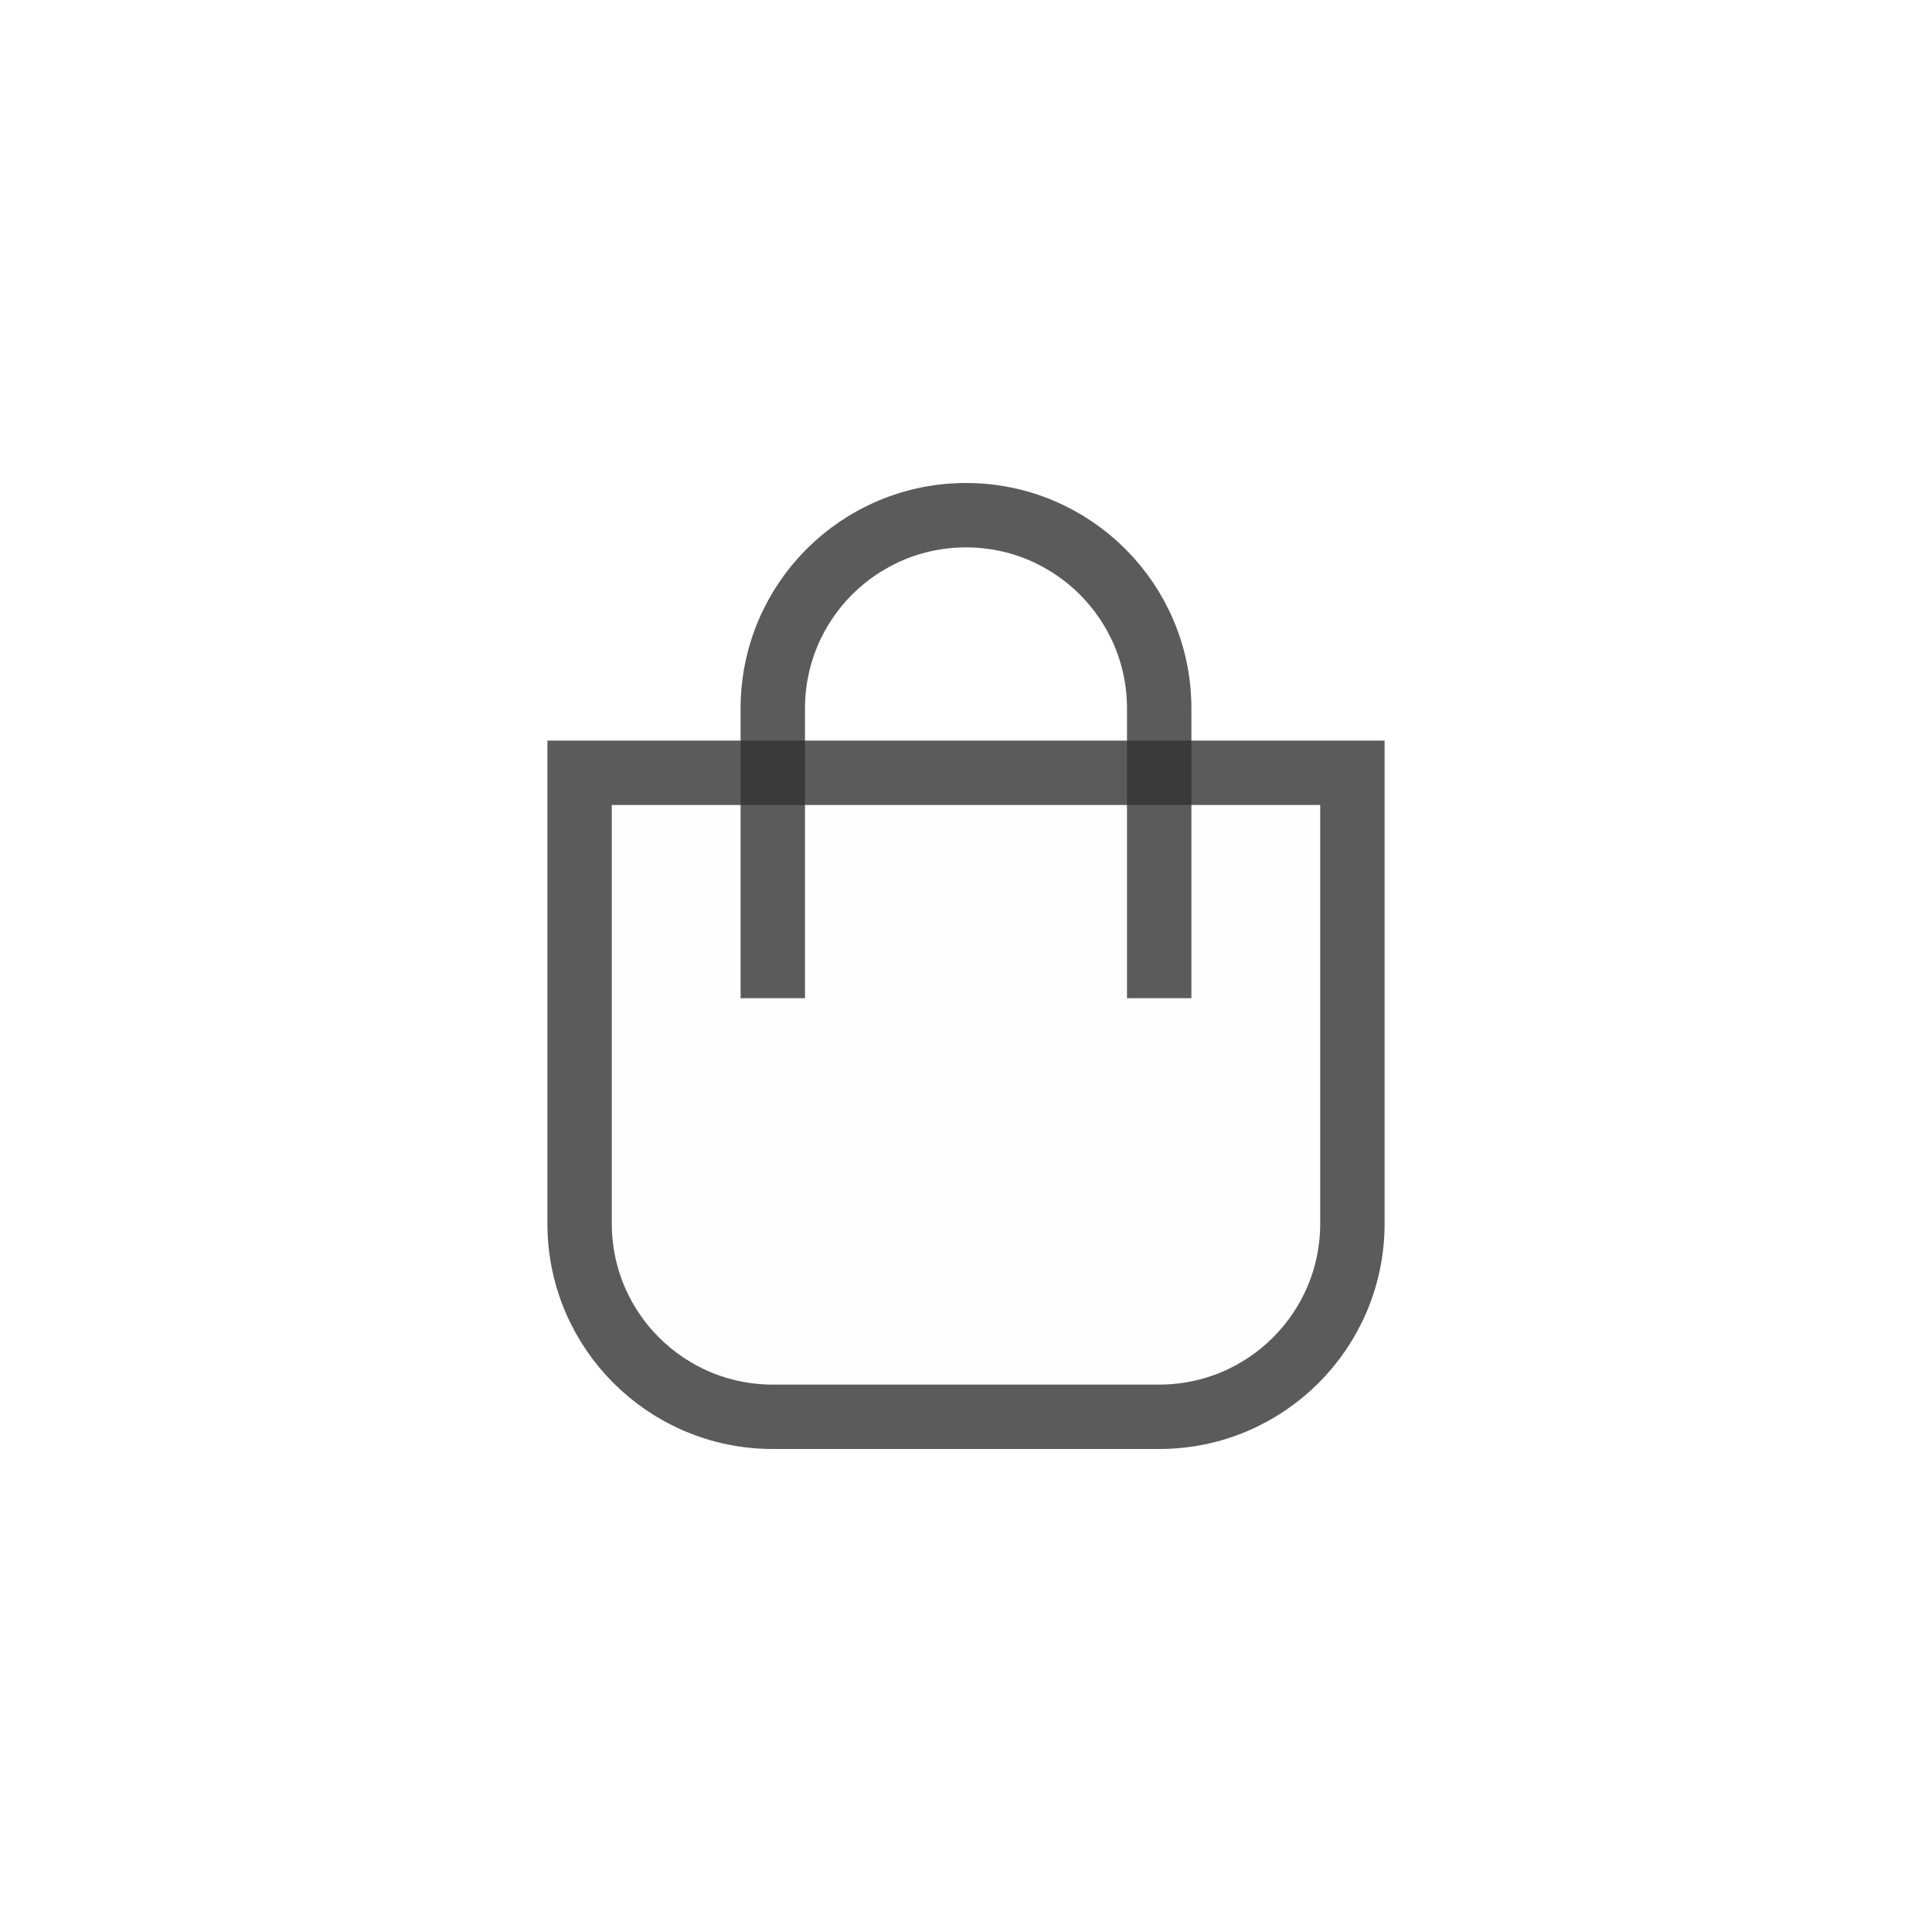
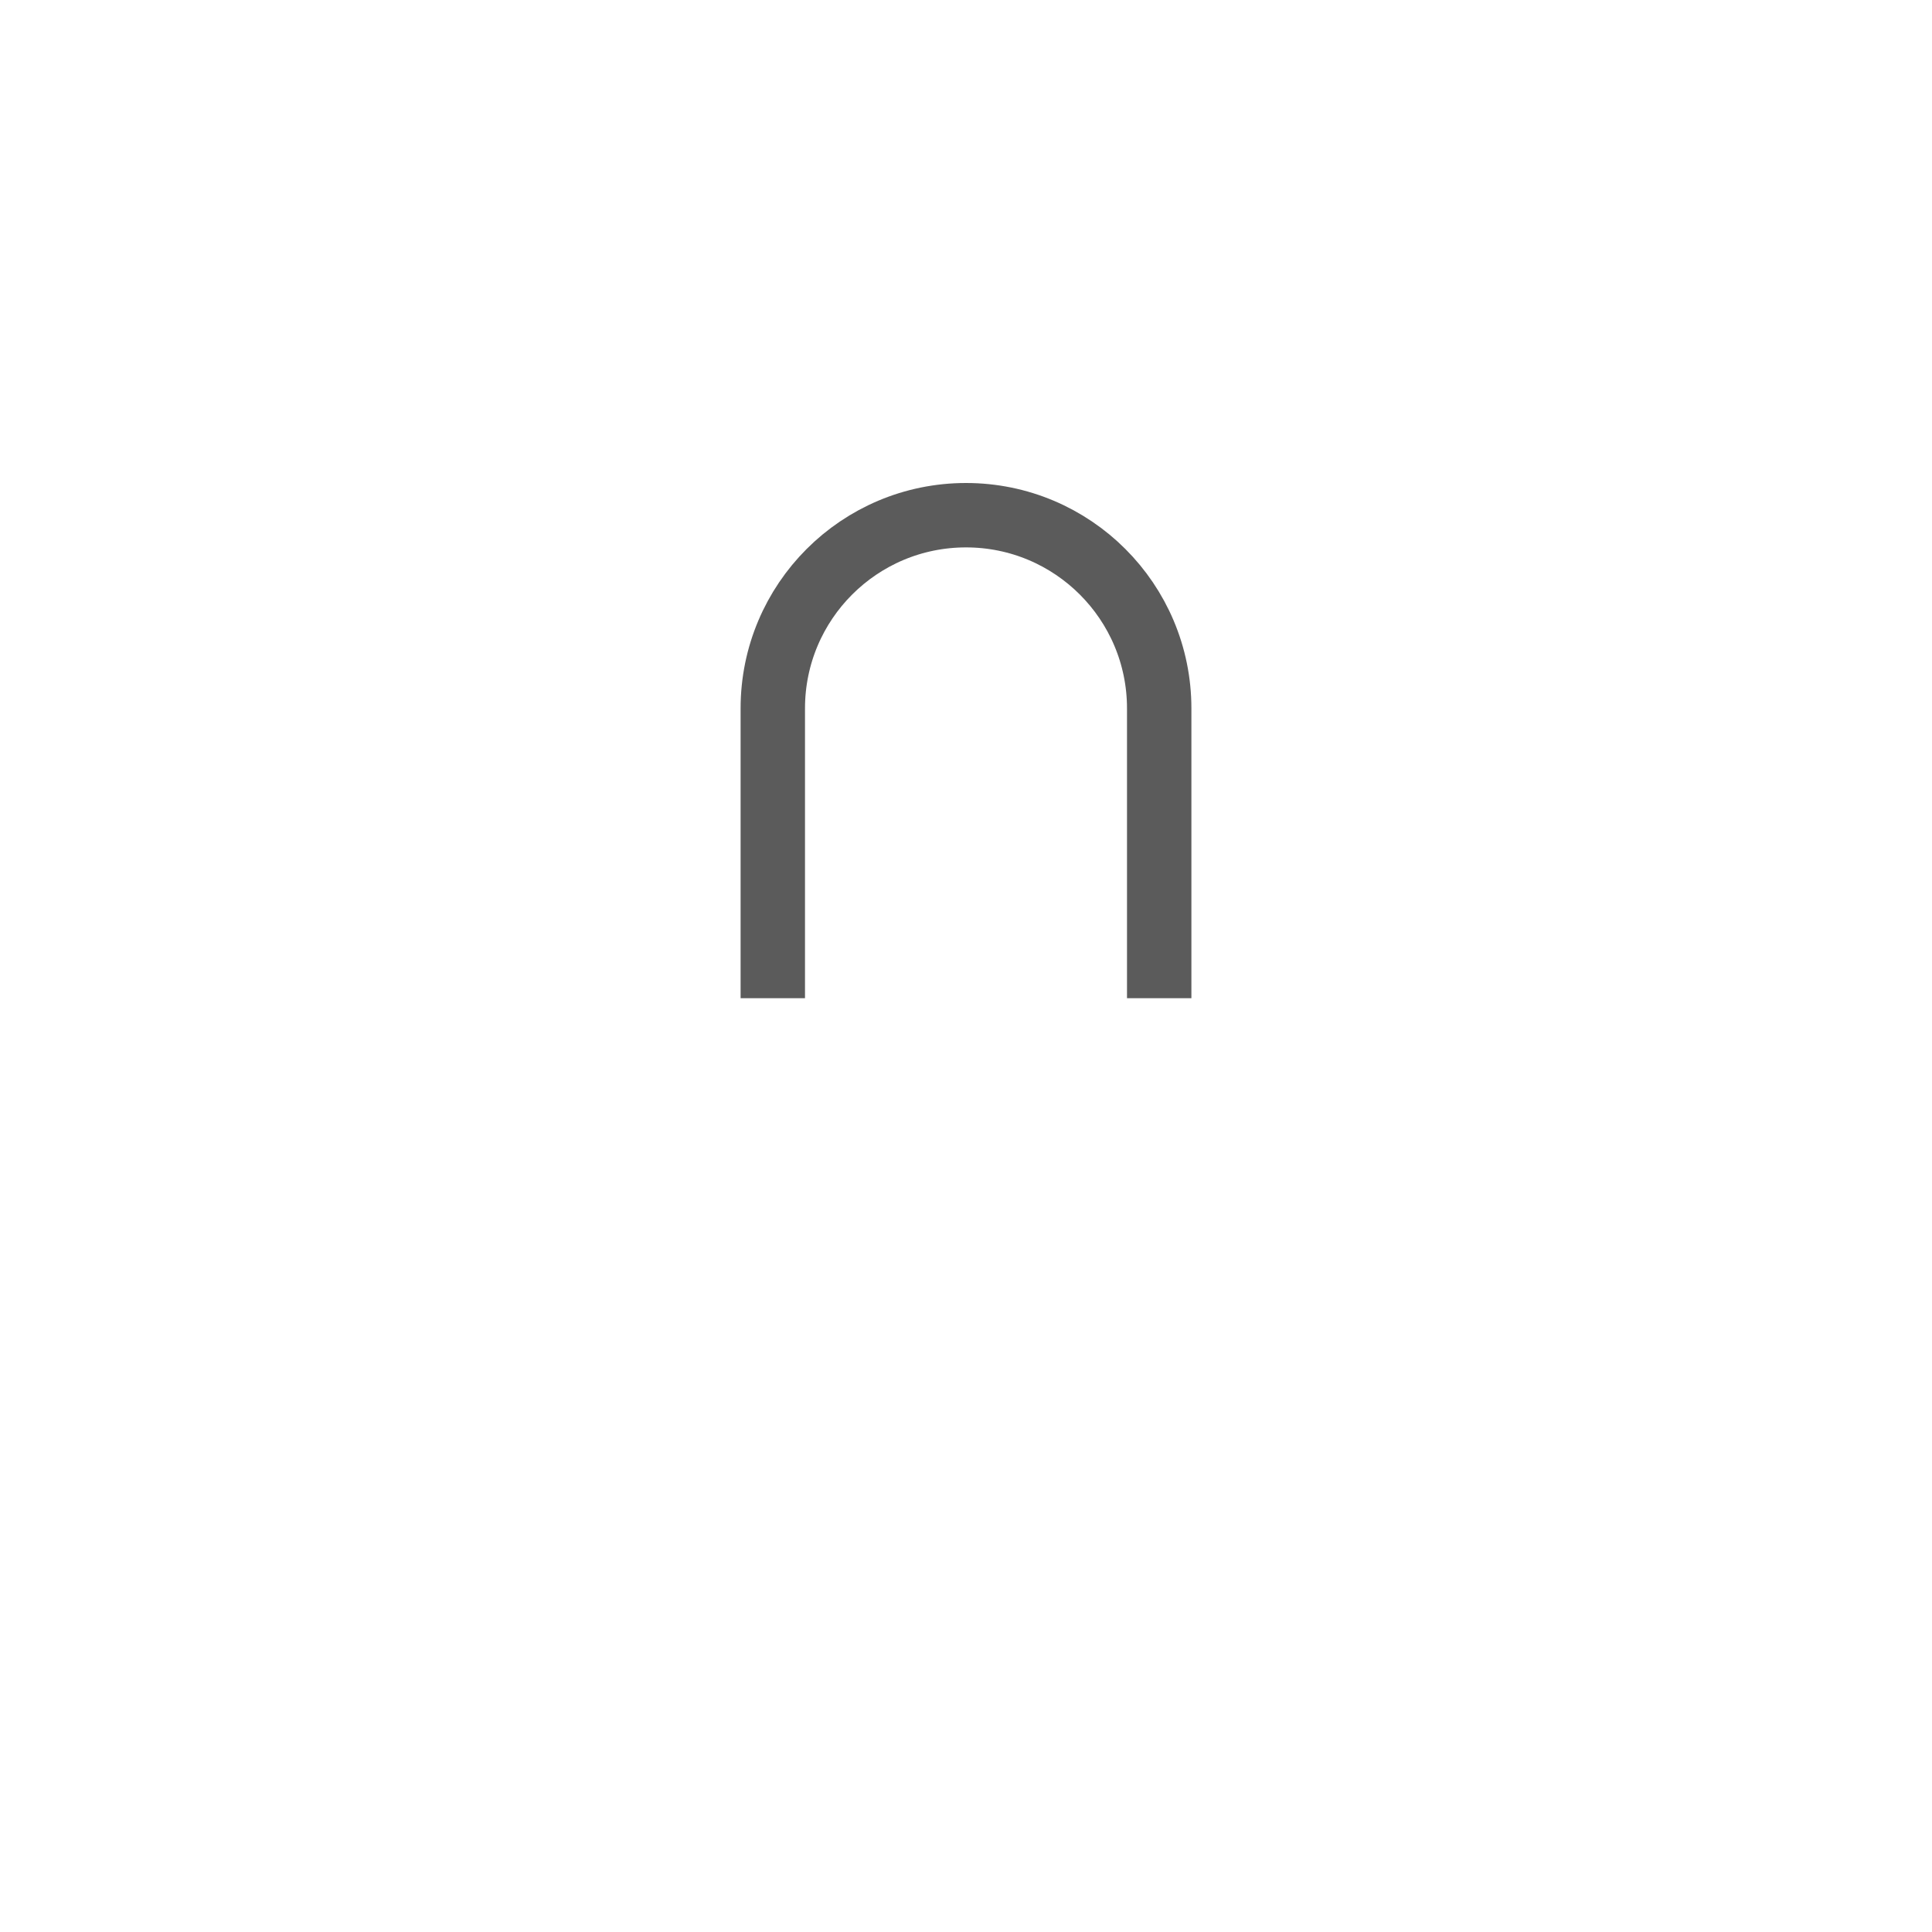
<svg xmlns="http://www.w3.org/2000/svg" width="60" height="60" viewBox="0 0 60 60" fill="none">
-   <path d="M18 24H42V38C42 41.314 39.314 44 36 44H24C20.686 44 18 41.314 18 38V24Z" fill="#C4C4C4" fill-opacity="0.01" stroke="#333333" stroke-opacity="0.8" stroke-width="2" />
  <path d="M24 31V22C24 18.686 26.686 16 30 16V16C33.314 16 36 18.686 36 22V31" stroke="#333333" stroke-opacity="0.8" stroke-width="2" />
</svg>